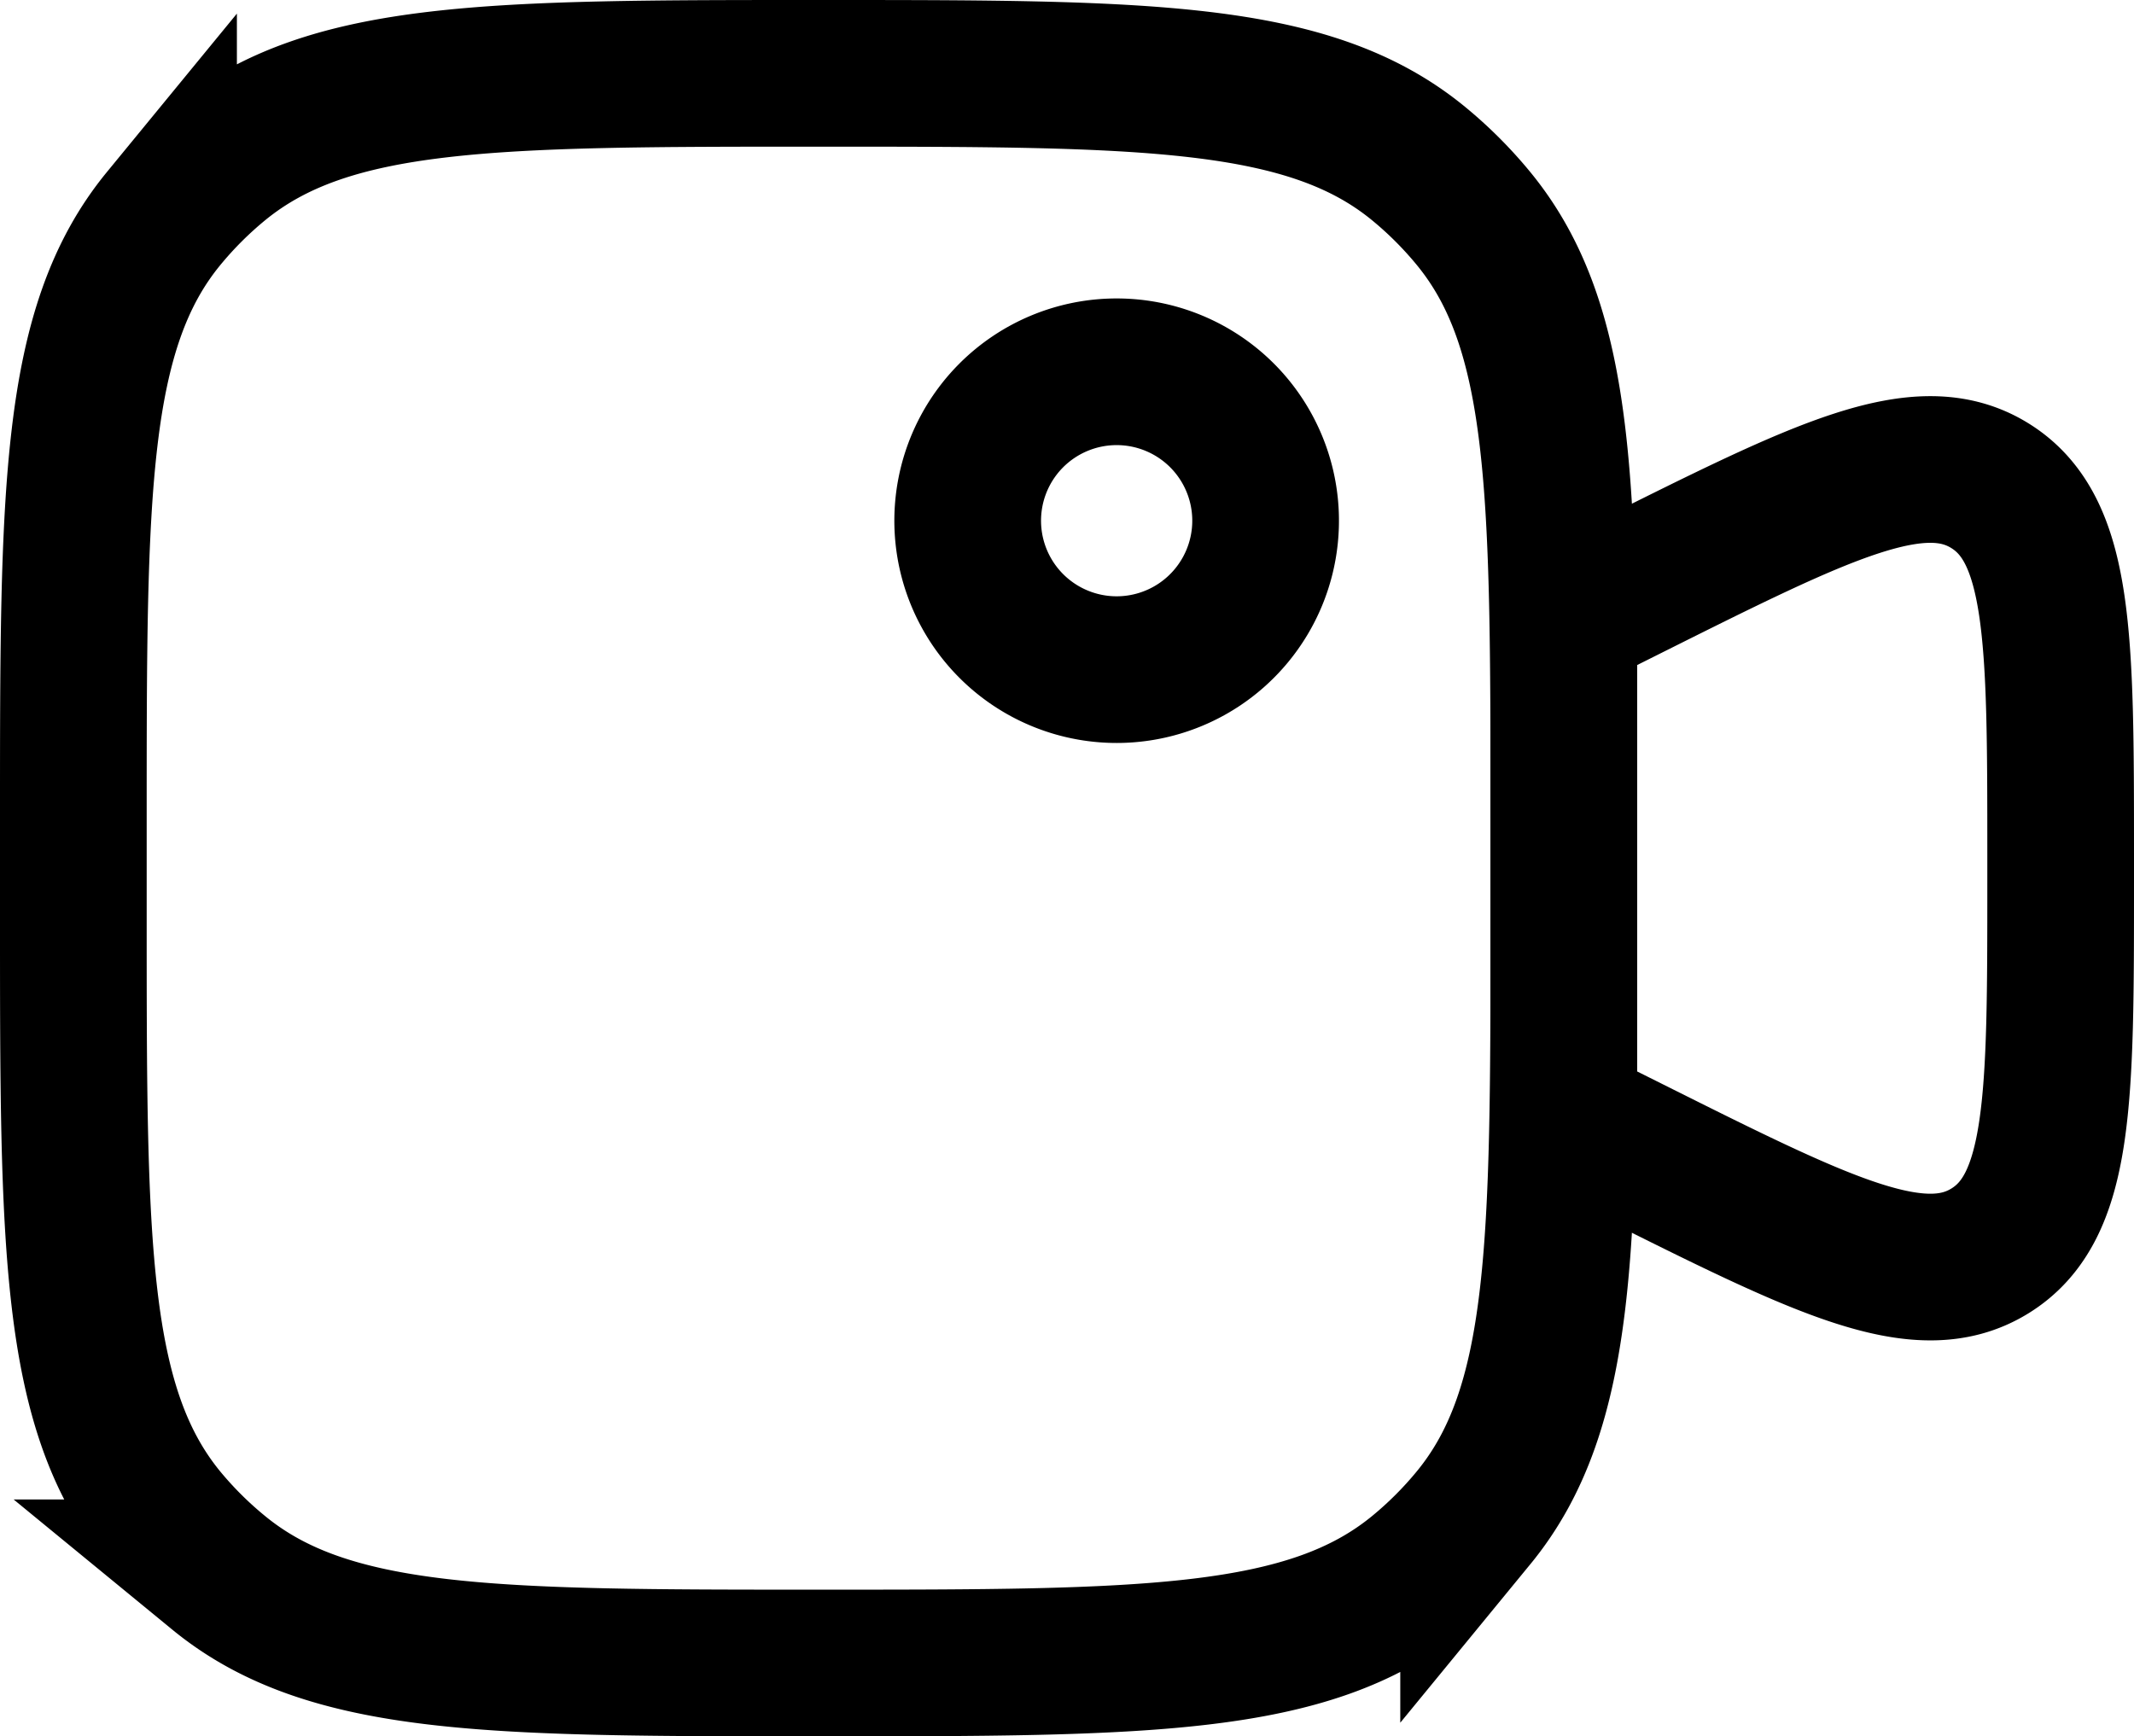
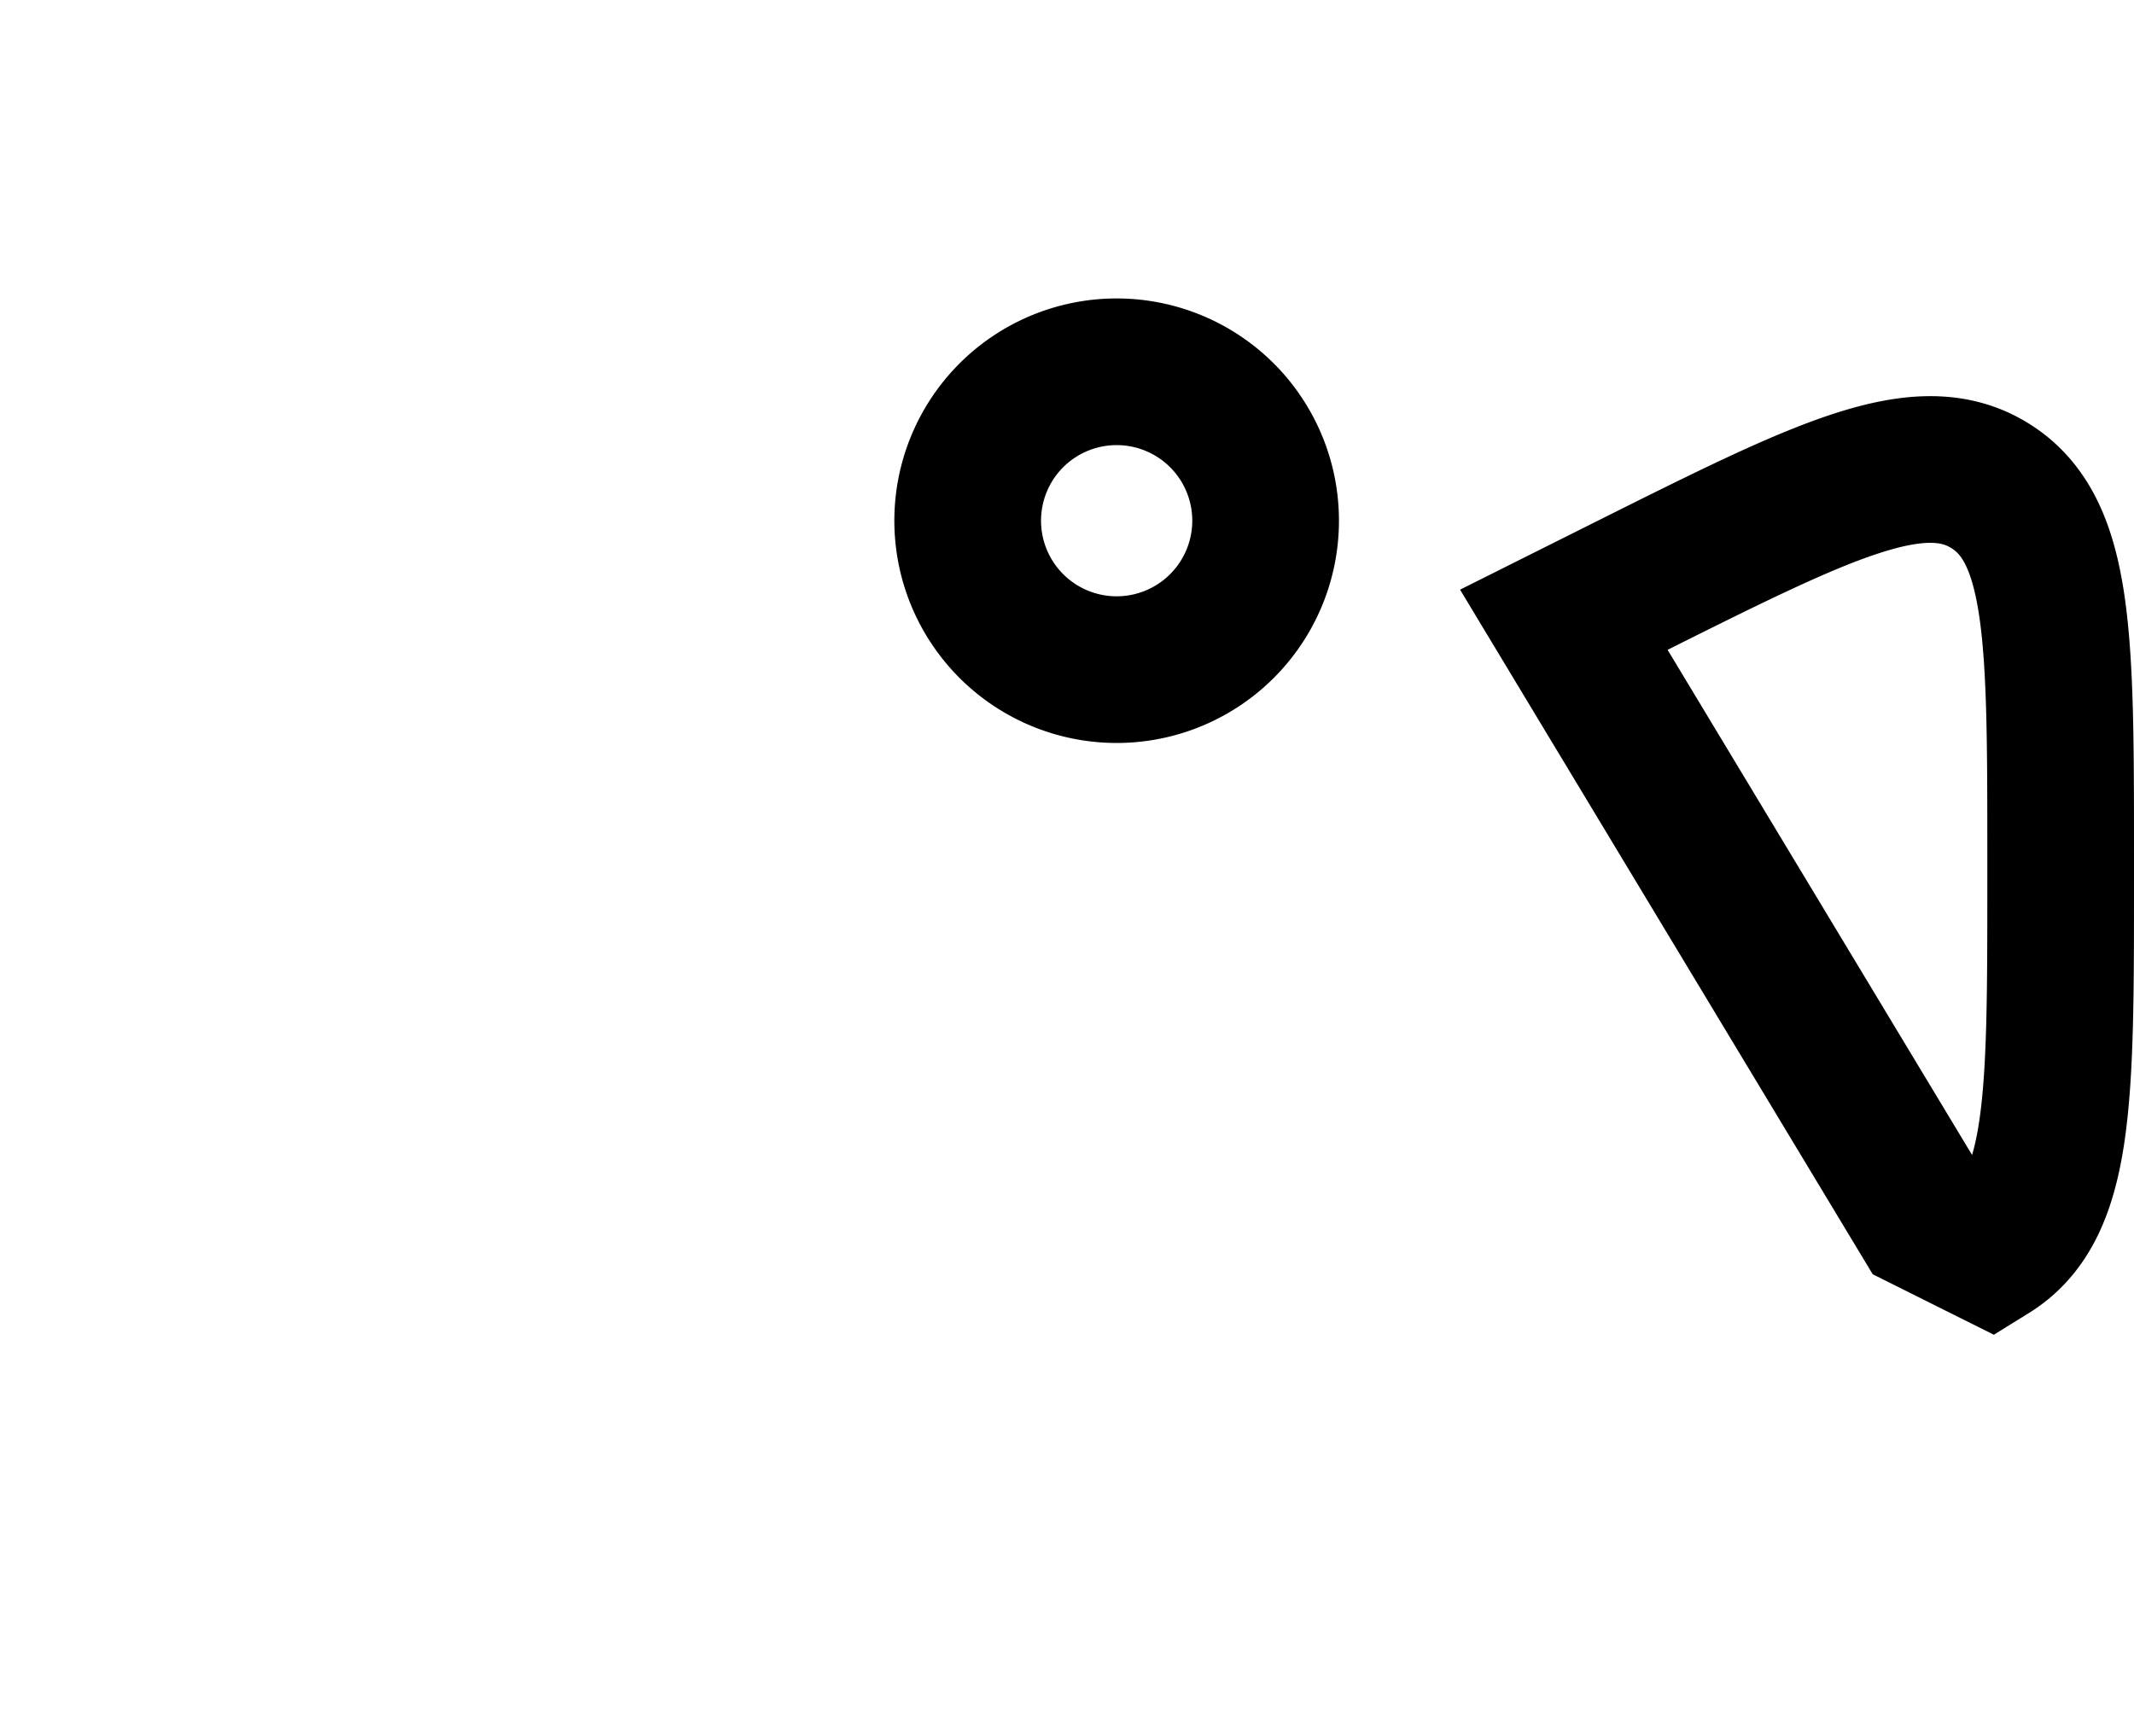
<svg xmlns="http://www.w3.org/2000/svg" width="29.096" height="23.677" viewBox="0 0 29.096 23.677">
  <g id="videocamera-record-linear" transform="translate(1 1)">
-     <path id="Path_51774" data-name="Path 51774" d="M19.129,10.387l.891-.446c2.636-1.318,3.956-1.978,4.918-1.382s.965,2.07.965,5.017v.4c0,2.948,0,4.421-.963,5.017s-2.283-.064-4.918-1.382l-.893-.446ZM14.468,7.6a2.031,2.031,0,1,1-2.872,0,2.032,2.032,0,0,1,2.872,0Z" transform="translate(1.193 -2.936)" fill="none" stroke="#000" stroke-width="2" />
-     <path id="Path_51775" data-name="Path 51775" d="M2,14.161c0-4.453,0-6.681,1.23-8.18a5.419,5.419,0,0,1,.751-.751C5.482,4,7.707,4,12.161,4s6.681,0,8.18,1.23a5.419,5.419,0,0,1,.751.751c1.23,1.5,1.23,3.726,1.23,8.18v1.355c0,4.453,0,6.681-1.23,8.18a5.421,5.421,0,0,1-.751.751c-1.5,1.23-3.726,1.23-8.18,1.23s-6.681,0-8.18-1.23A5.419,5.419,0,0,1,3.23,23.7C2,22.2,2,19.971,2,15.516Z" transform="translate(-2 -4)" fill="none" stroke="#000" stroke-width="2" />
+     <path id="Path_51774" data-name="Path 51774" d="M19.129,10.387l.891-.446c2.636-1.318,3.956-1.978,4.918-1.382s.965,2.07.965,5.017v.4c0,2.948,0,4.421-.963,5.017l-.893-.446ZM14.468,7.6a2.031,2.031,0,1,1-2.872,0,2.032,2.032,0,0,1,2.872,0Z" transform="translate(1.193 -2.936)" fill="none" stroke="#000" stroke-width="2" />
  </g>
</svg>